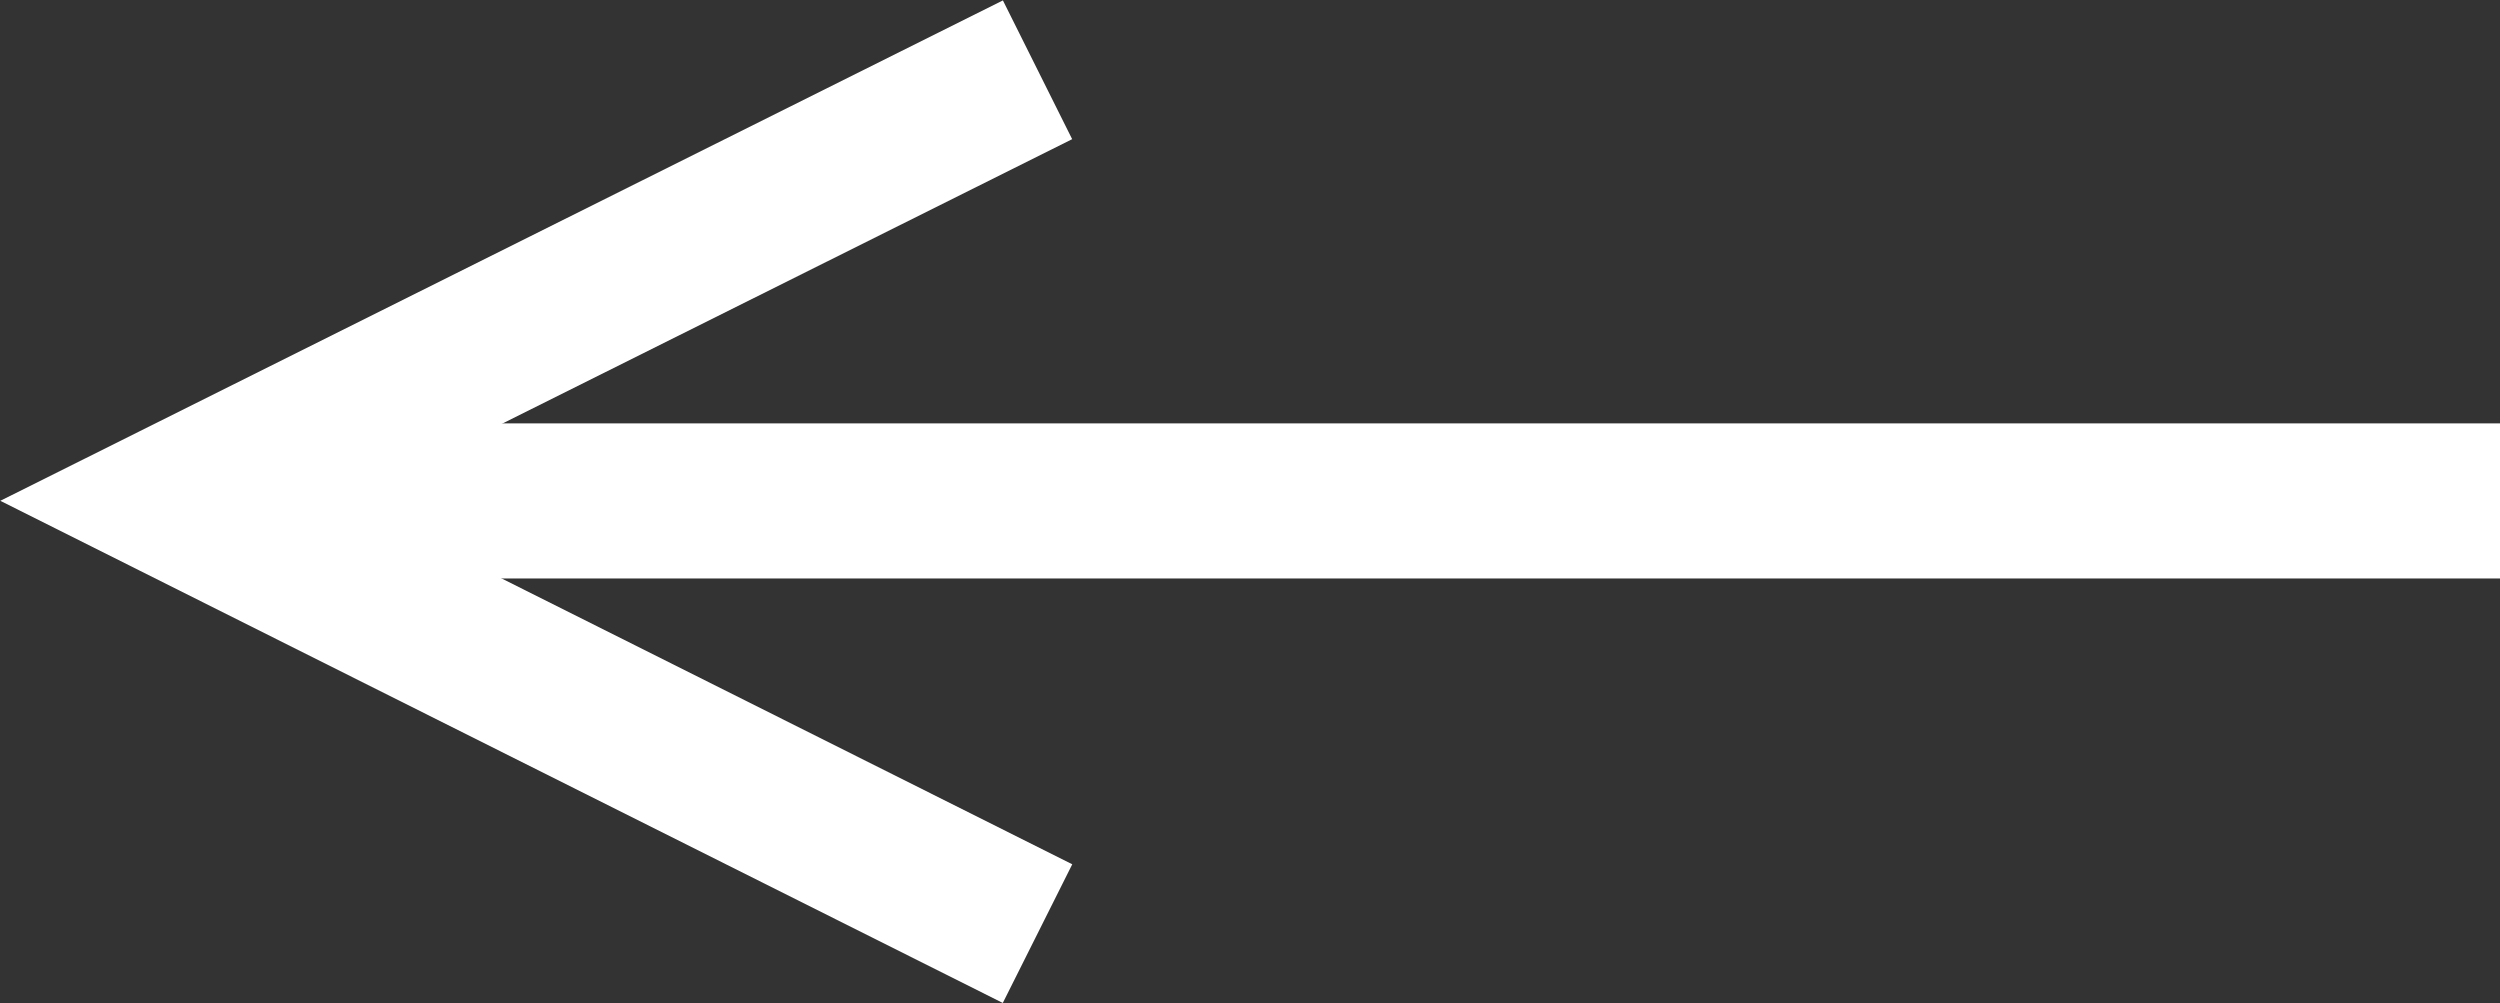
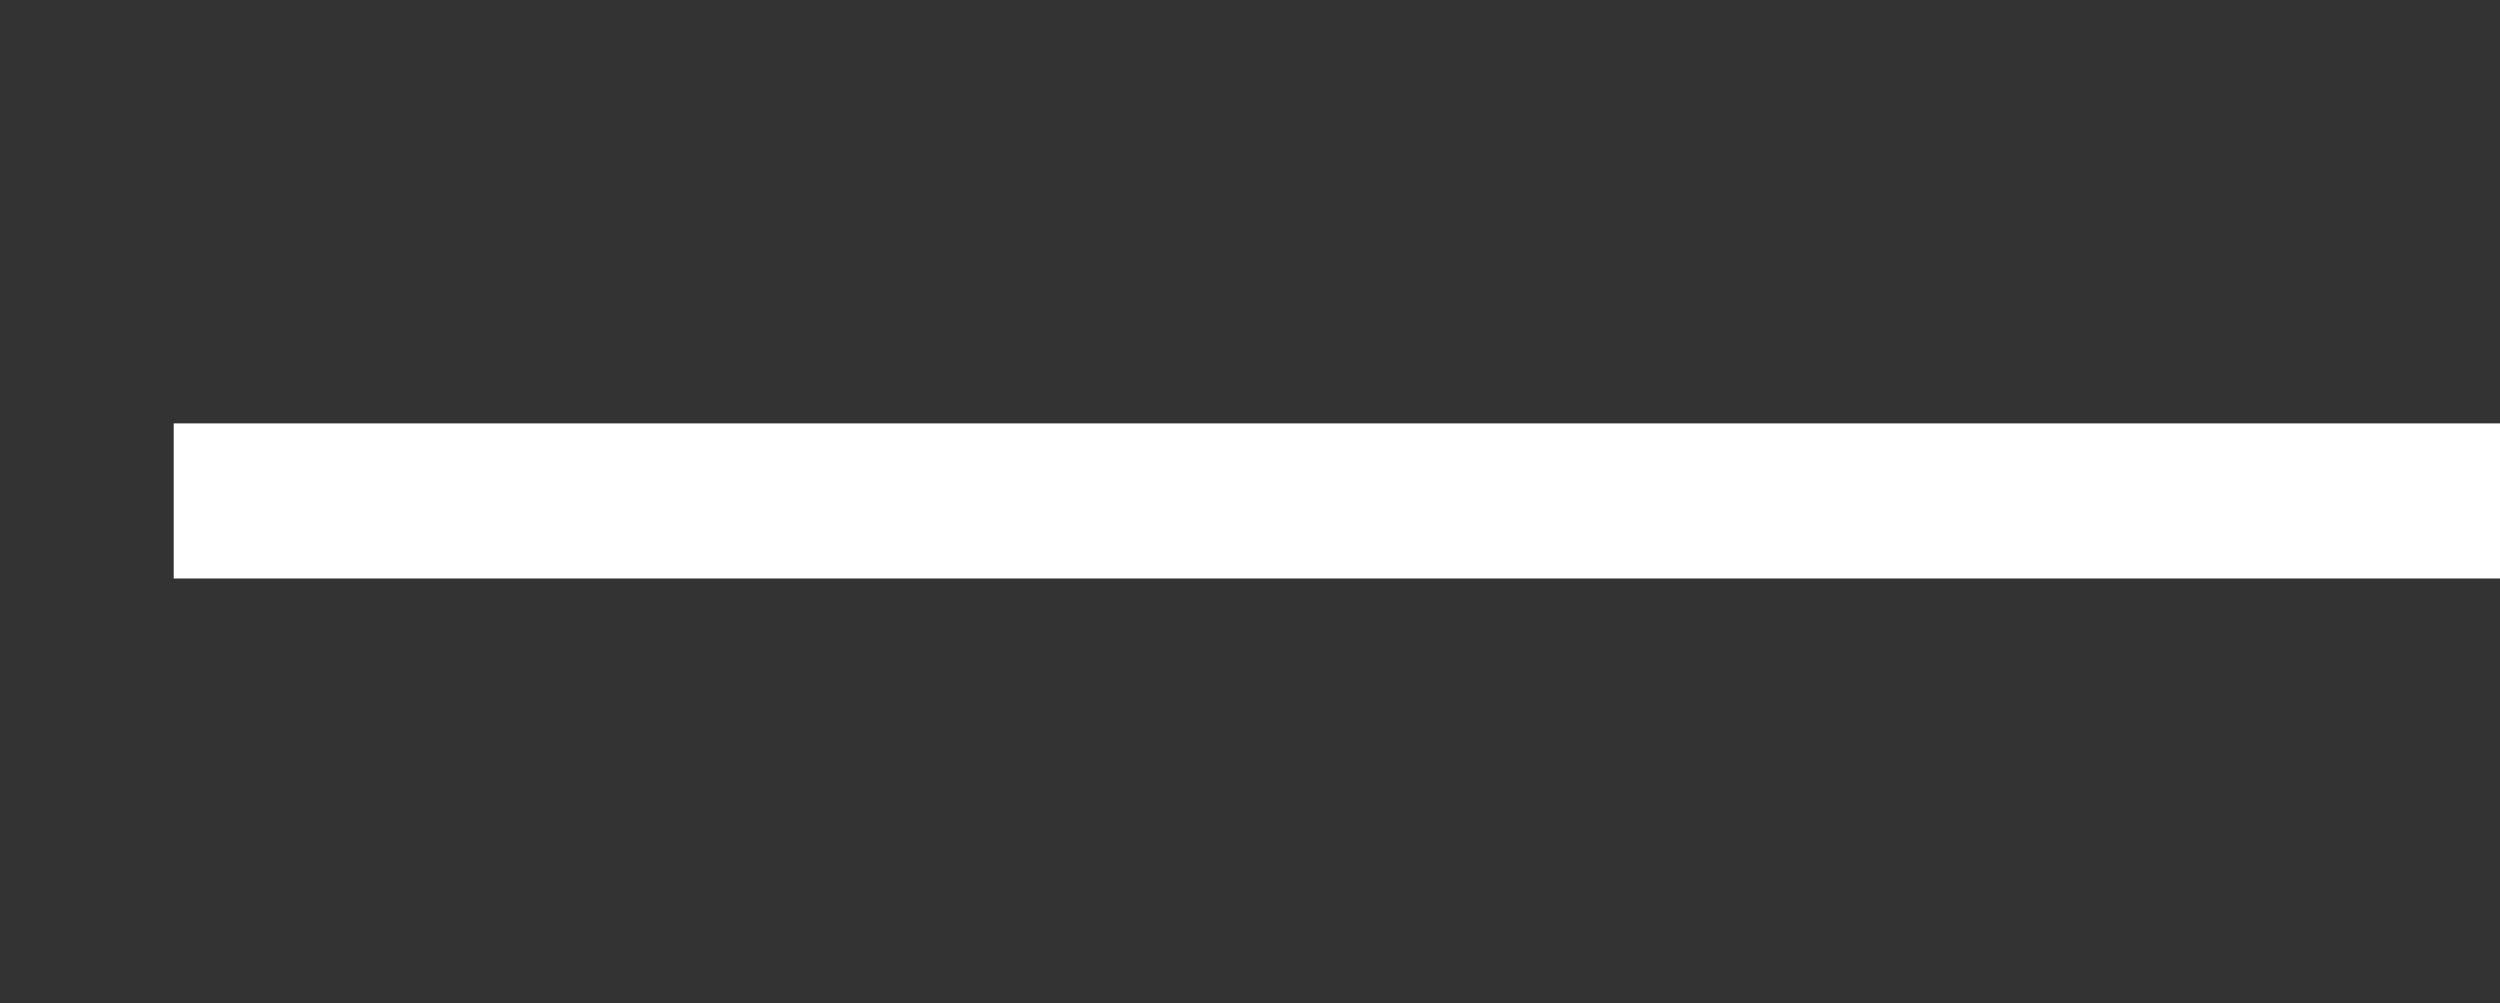
<svg xmlns="http://www.w3.org/2000/svg" id="_レイヤー_2" data-name="レイヤー 2" viewBox="0 0 16.12 6.47">
  <rect x="0" y="0" width="16.12" height="6.47" fill="#333333" stroke="none" />
  <defs>
    <style>
      .cls-1 {
        fill: none;
        stroke: #fff;
        stroke-miterlimit: 10;
      }
    </style>
  </defs>
  <g id="_レイヤー_1-2" data-name="レイヤー 1">
    <g>
-       <polyline class="cls-1" points="6.69 .45 1.12 3.23 6.69 6.02" />
      <line class="cls-1" x1="1.12" y1="3.23" x2="16.12" y2="3.23" />
    </g>
  </g>
</svg>